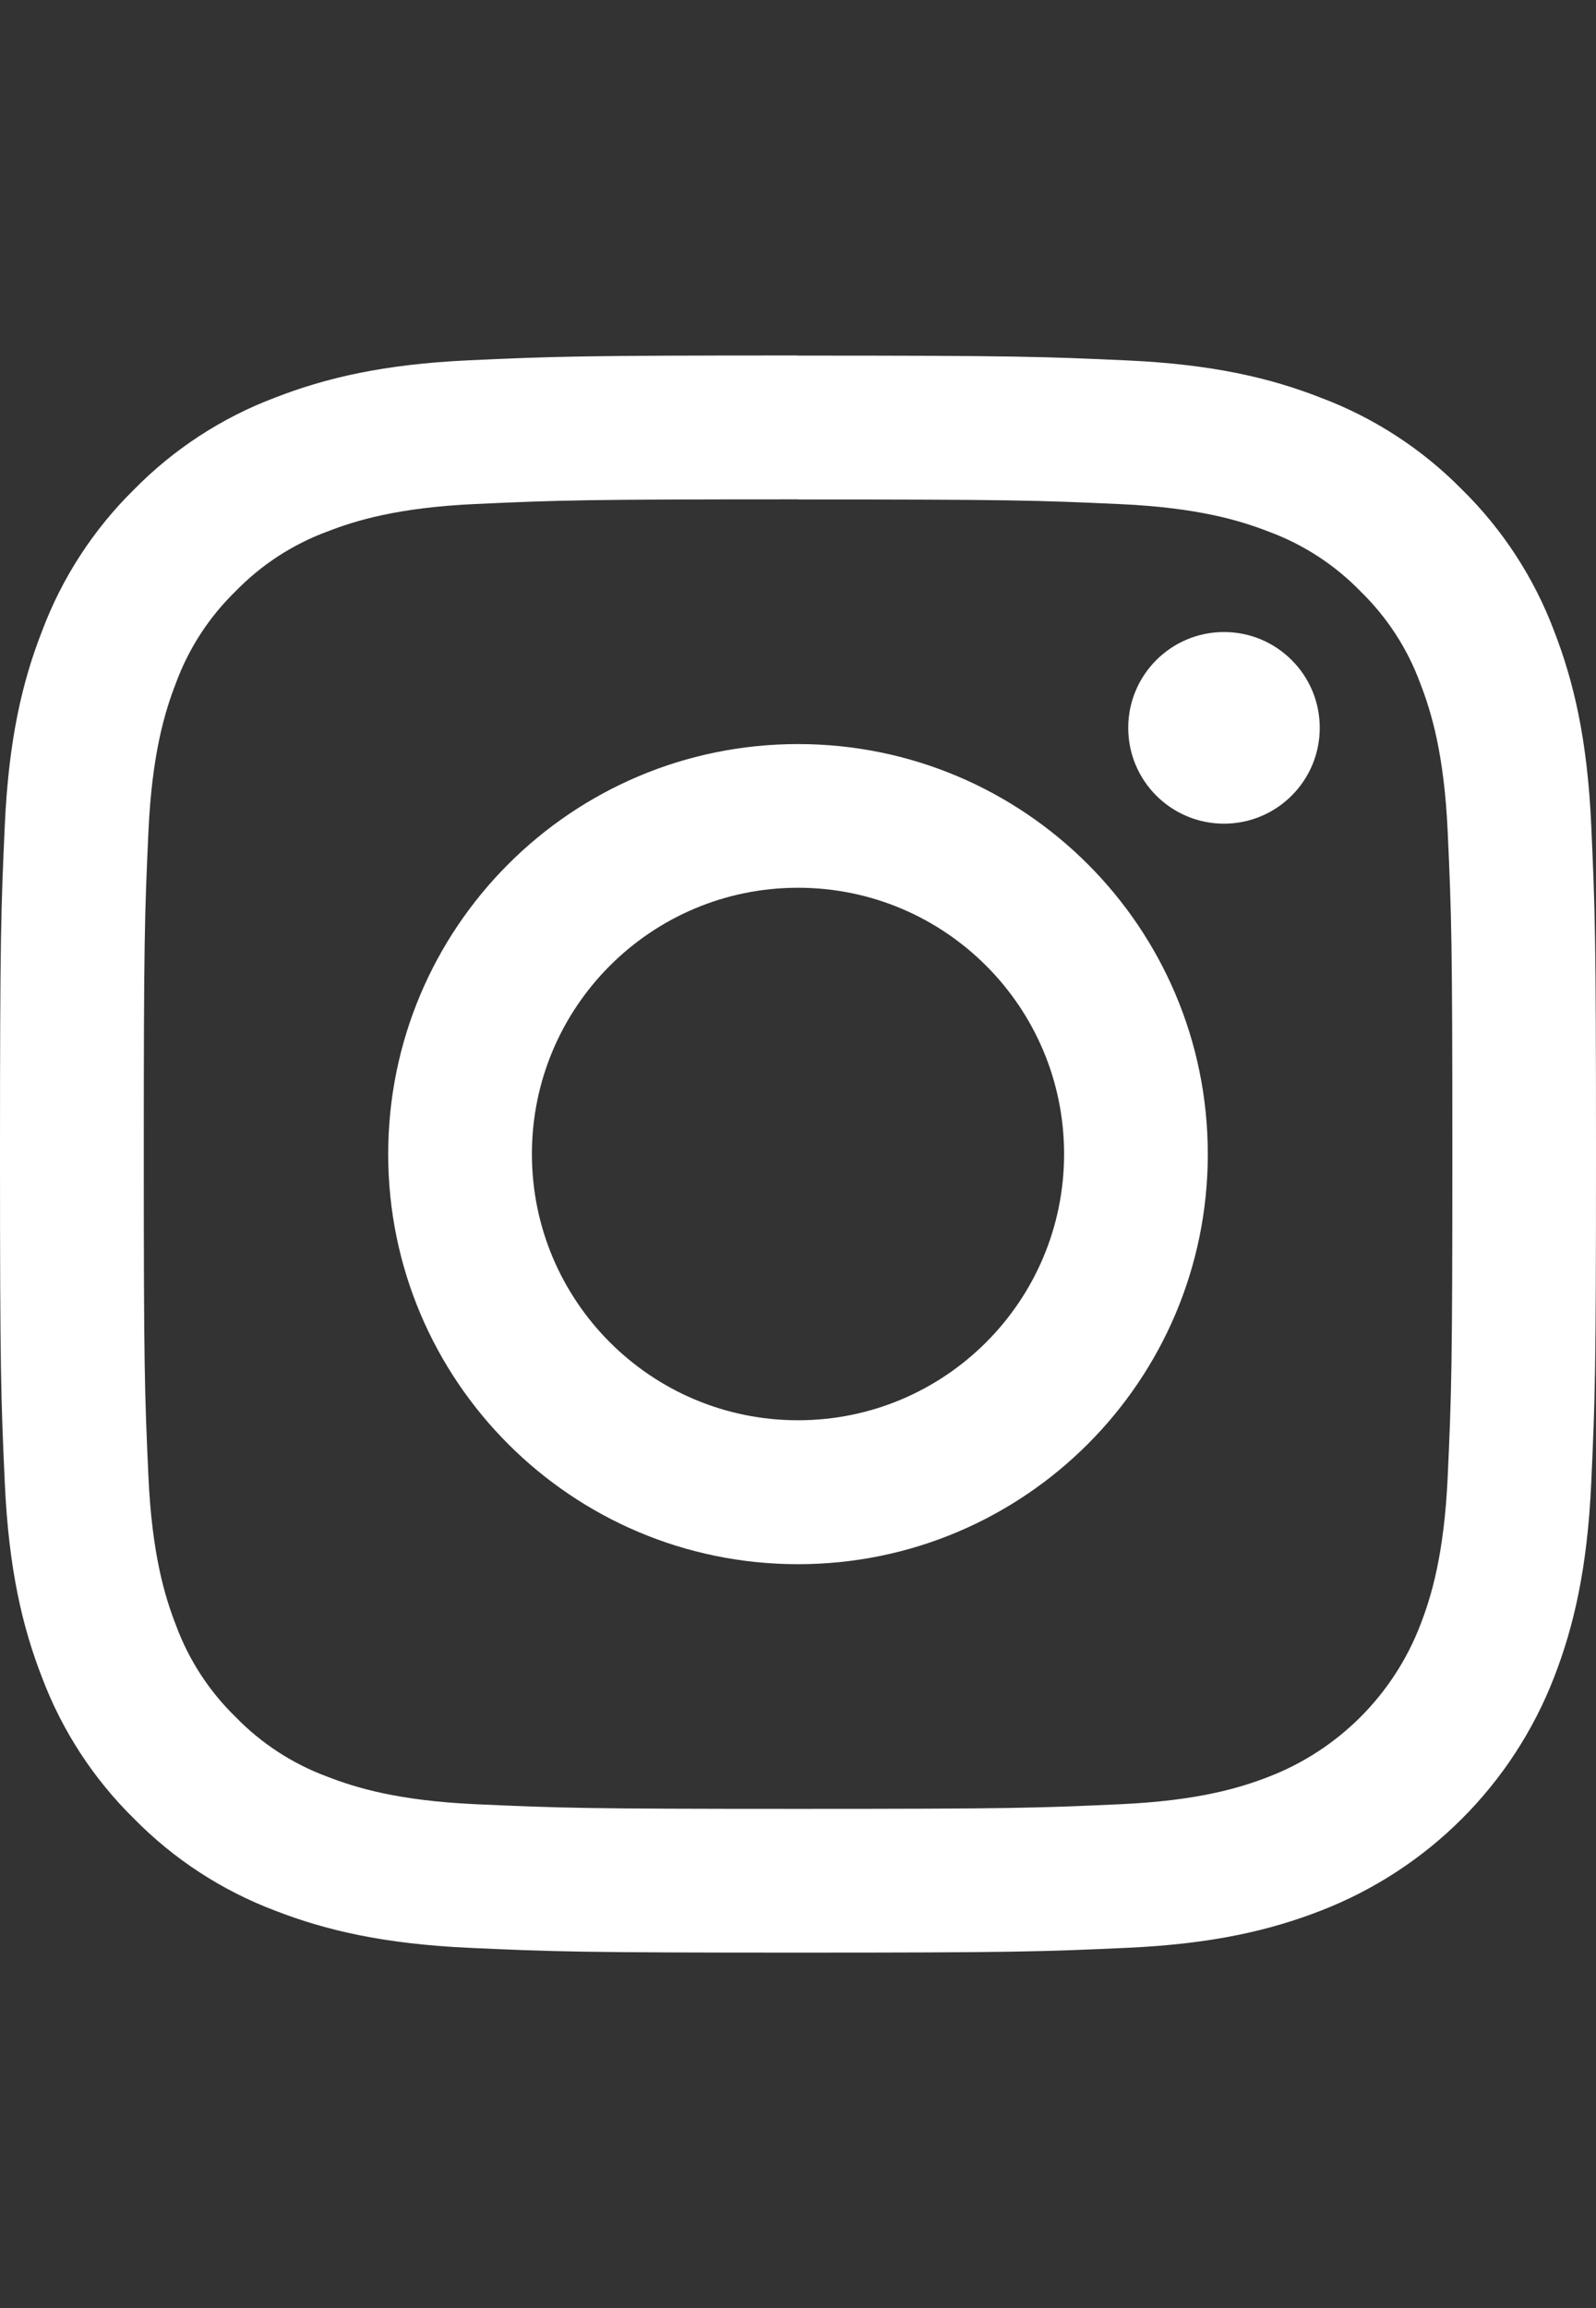
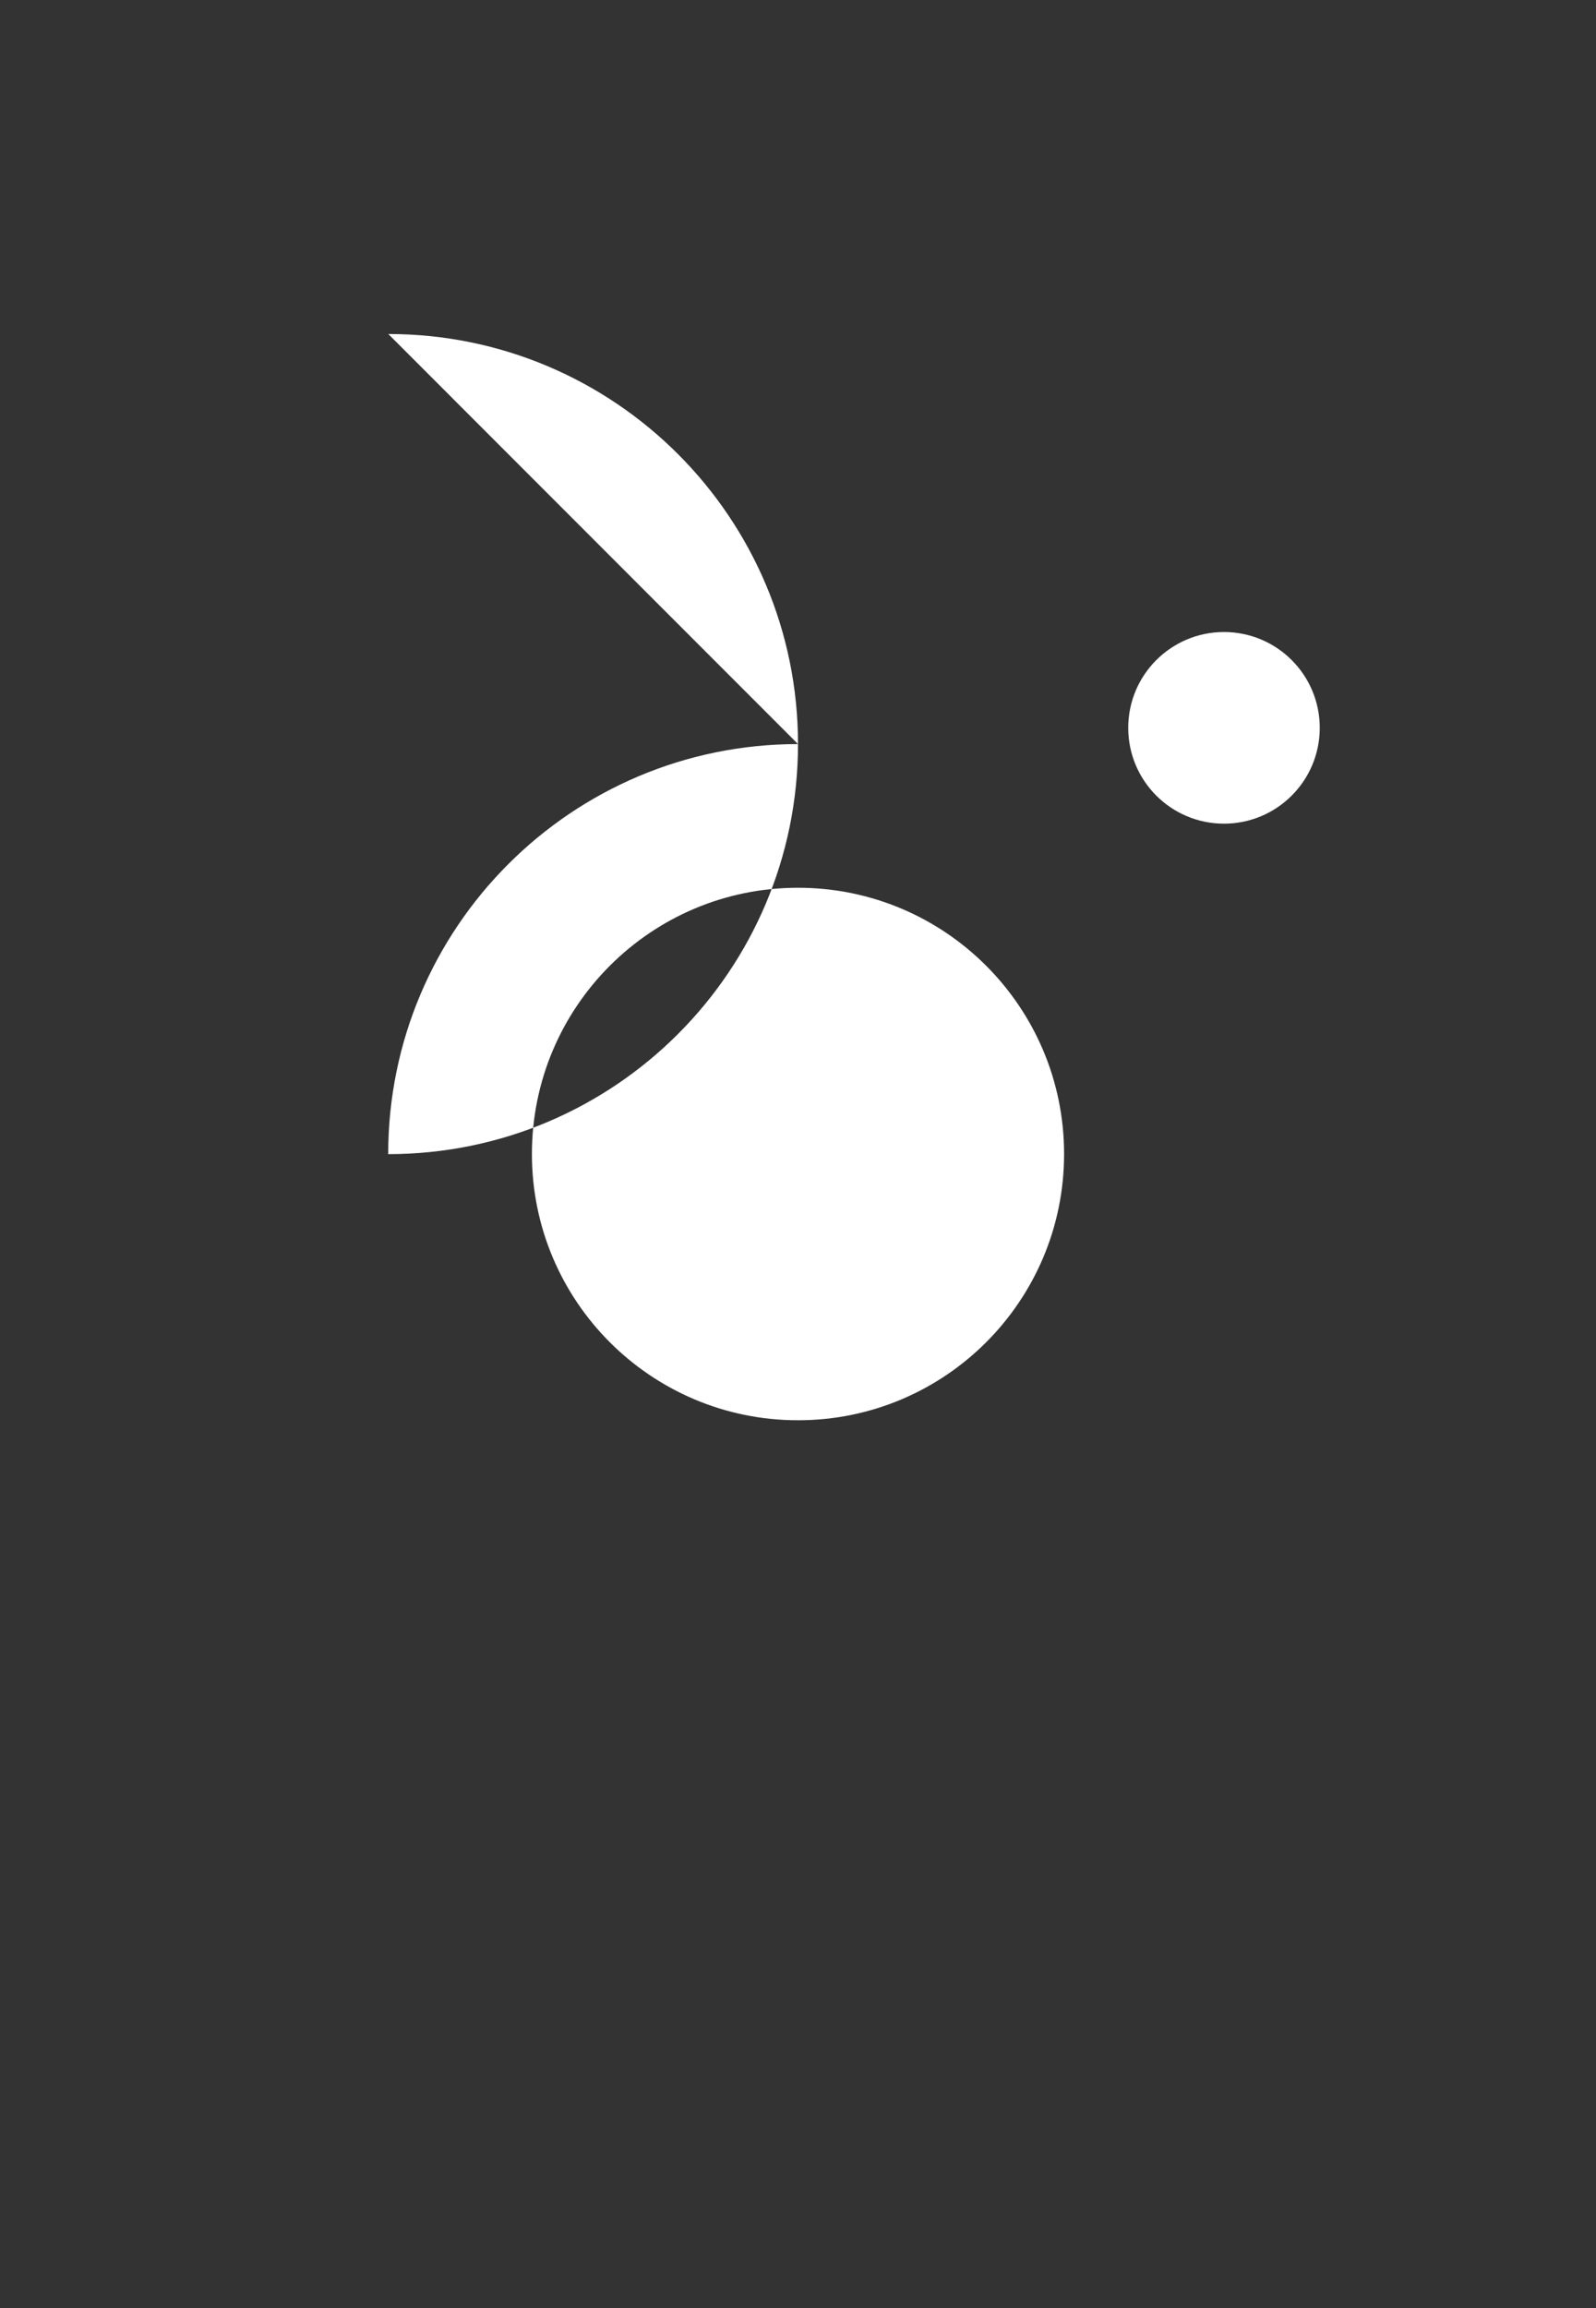
<svg xmlns="http://www.w3.org/2000/svg" version="1.1" id="レイヤー_1" x="0px" y="0px" width="750px" height="1084px" viewBox="0 0 750 1084" enable-background="new 0 0 750 1084" xml:space="preserve">
  <rect x="0" y="0" width="750" height="1084" fill="#333333" stroke="none" />
  <g id="レイヤー_2">
    <g id="Logo">
-       <path fill="#FFFFFF" d="M375,234.566c100.136,0,111.985,0.387,151.536,2.188c36.56,1.667,56.417,7.77,69.636,12.906    c16.308,6.005,31.06,15.594,43.168,28.06c12.466,12.108,22.055,26.86,28.06,43.168c5.136,13.218,11.238,33.076,12.906,69.635    c1.801,39.551,2.188,51.4,2.188,151.536s-0.387,111.985-2.188,151.536c-1.668,36.56-7.771,56.417-12.906,69.636    c-12.629,32.694-38.474,58.539-71.169,71.168c-13.218,5.136-33.075,11.238-69.635,12.906c-39.536,1.801-51.4,2.188-151.536,2.188    s-112-0.387-151.536-2.188c-36.559-1.668-56.417-7.771-69.635-12.906c-16.308-6.005-31.06-15.594-43.168-28.06    c-12.466-12.108-22.055-26.86-28.06-43.168c-5.136-13.219-11.239-33.076-12.906-69.636c-1.801-39.551-2.188-51.4-2.188-151.536    s0.387-111.985,2.188-151.536c1.667-36.559,7.77-56.417,12.906-69.635c6.005-16.308,15.594-31.06,28.06-43.168    c12.108-12.466,26.86-22.055,43.168-28.06c13.218-5.136,33.076-11.239,69.635-12.906c39.551-1.801,51.4-2.188,151.536-2.188     M375.06,166.94c-101.848,0-114.62,0.432-154.618,2.263c-39.998,1.831-67.224,8.217-91.085,17.491    c-25.02,9.415-47.687,24.171-66.42,43.243c-19.044,18.741-33.776,41.406-43.168,66.42c-9.348,23.862-15.689,51.118-17.505,91.026    C0.447,427.291,0,440.152,0,542s0.432,114.62,2.263,154.617c1.831,39.998,8.157,67.165,17.431,91.026    c9.415,25.021,24.171,47.687,43.243,66.42c18.737,19.07,41.402,33.832,66.42,43.258c23.817,9.259,51.118,15.6,91.026,17.431    C260.291,916.583,273.152,917,375,917s114.62-0.432,154.617-2.248c39.998-1.815,67.164-8.172,91.026-17.431    c50.37-19.487,90.19-59.308,109.678-109.678c9.259-23.817,15.6-51.117,17.431-91.026C749.583,656.709,750,643.848,750,542    s-0.432-114.62-2.248-154.618c-1.815-39.998-8.172-67.164-17.431-91.026c-9.426-25.018-24.188-47.683-43.258-66.42    c-18.74-19.044-41.406-33.776-66.42-43.168c-23.862-9.348-51.117-15.689-91.026-17.505C489.709,167.447,476.848,167,375,167    L375.06,166.94z" />
-       <path fill="#FFFFFF" d="M375,349.439c-106.357,0-192.576,86.219-192.576,192.576c0,106.357,86.219,192.576,192.576,192.576    c106.356,0,192.576-86.219,192.576-192.576c0-0.005,0-0.01,0-0.015c0.008-106.341-86.191-192.553-192.531-192.561    C375.029,349.439,375.015,349.439,375,349.439z M375,666.995c-69.058,0-125.04-55.982-125.04-125.04s55.982-125.04,125.04-125.04    s125.04,55.982,125.04,125.04l0,0C500.04,611.013,444.058,666.995,375,666.995z" />
+       <path fill="#FFFFFF" d="M375,349.439c-106.357,0-192.576,86.219-192.576,192.576c106.356,0,192.576-86.219,192.576-192.576c0-0.005,0-0.01,0-0.015c0.008-106.341-86.191-192.553-192.531-192.561    C375.029,349.439,375.015,349.439,375,349.439z M375,666.995c-69.058,0-125.04-55.982-125.04-125.04s55.982-125.04,125.04-125.04    s125.04,55.982,125.04,125.04l0,0C500.04,611.013,444.058,666.995,375,666.995z" />
      <circle fill="#FFFFFF" cx="575.183" cy="341.817" r="45" />
    </g>
  </g>
</svg>